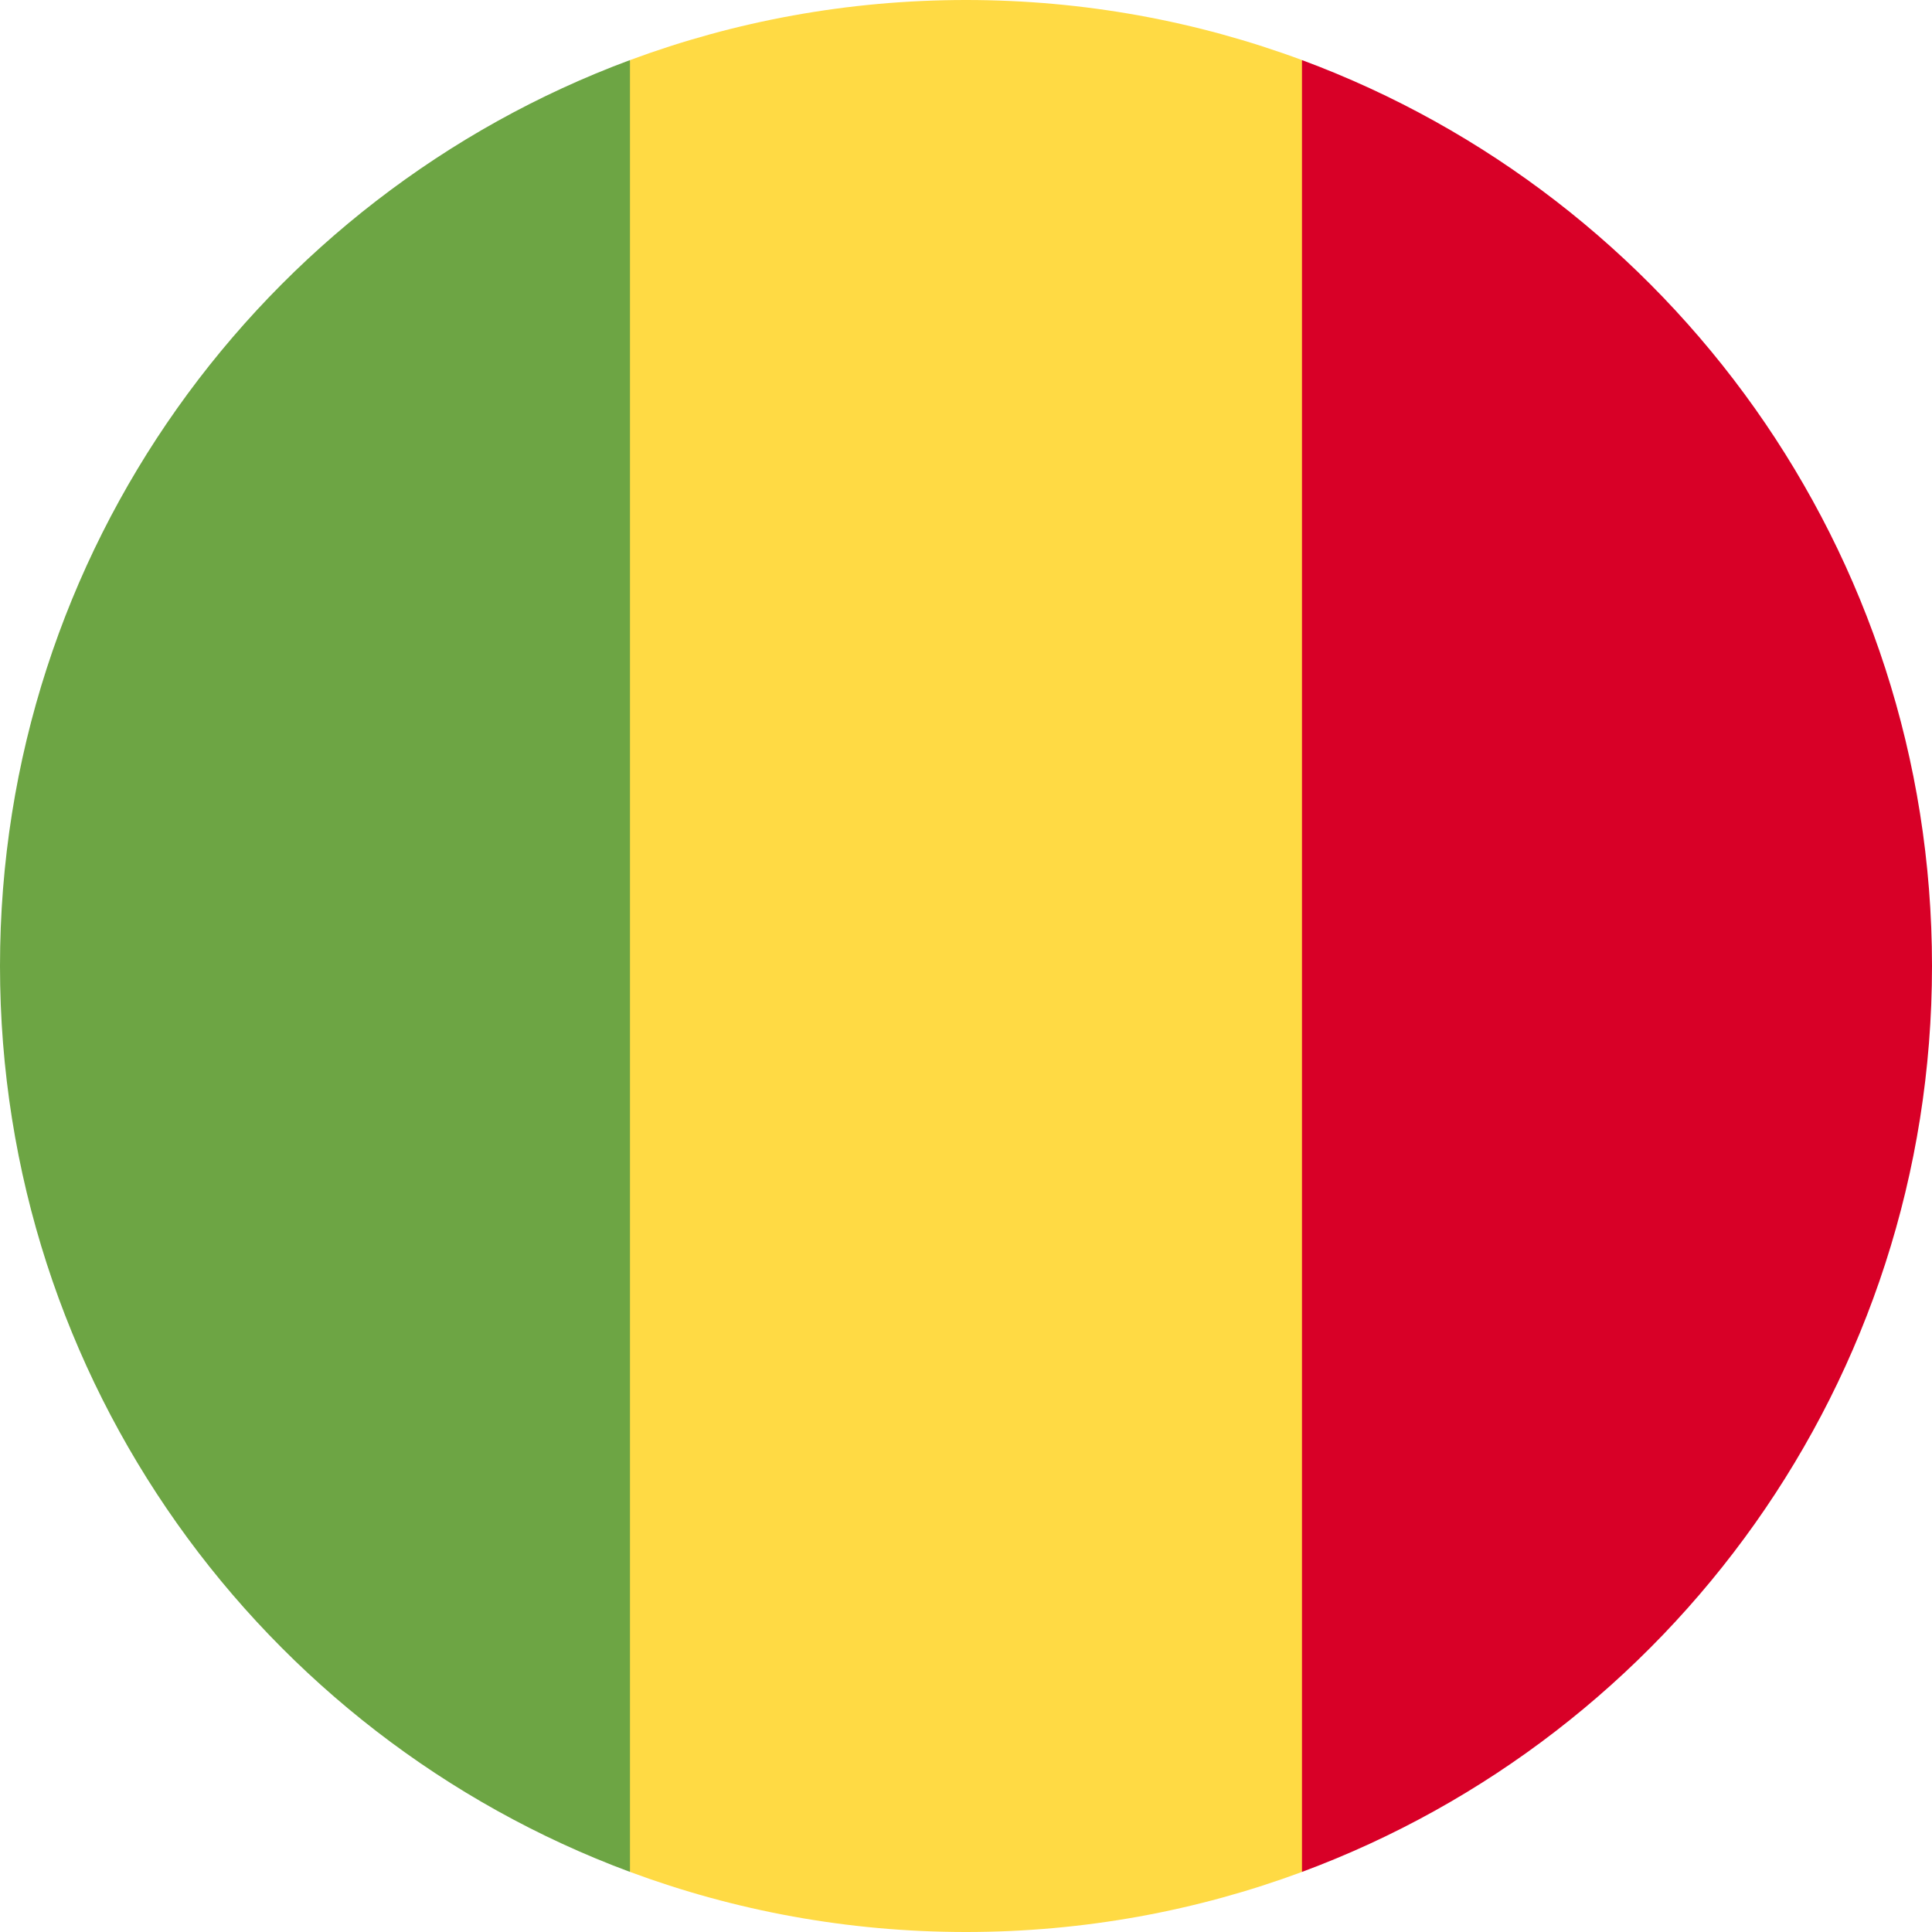
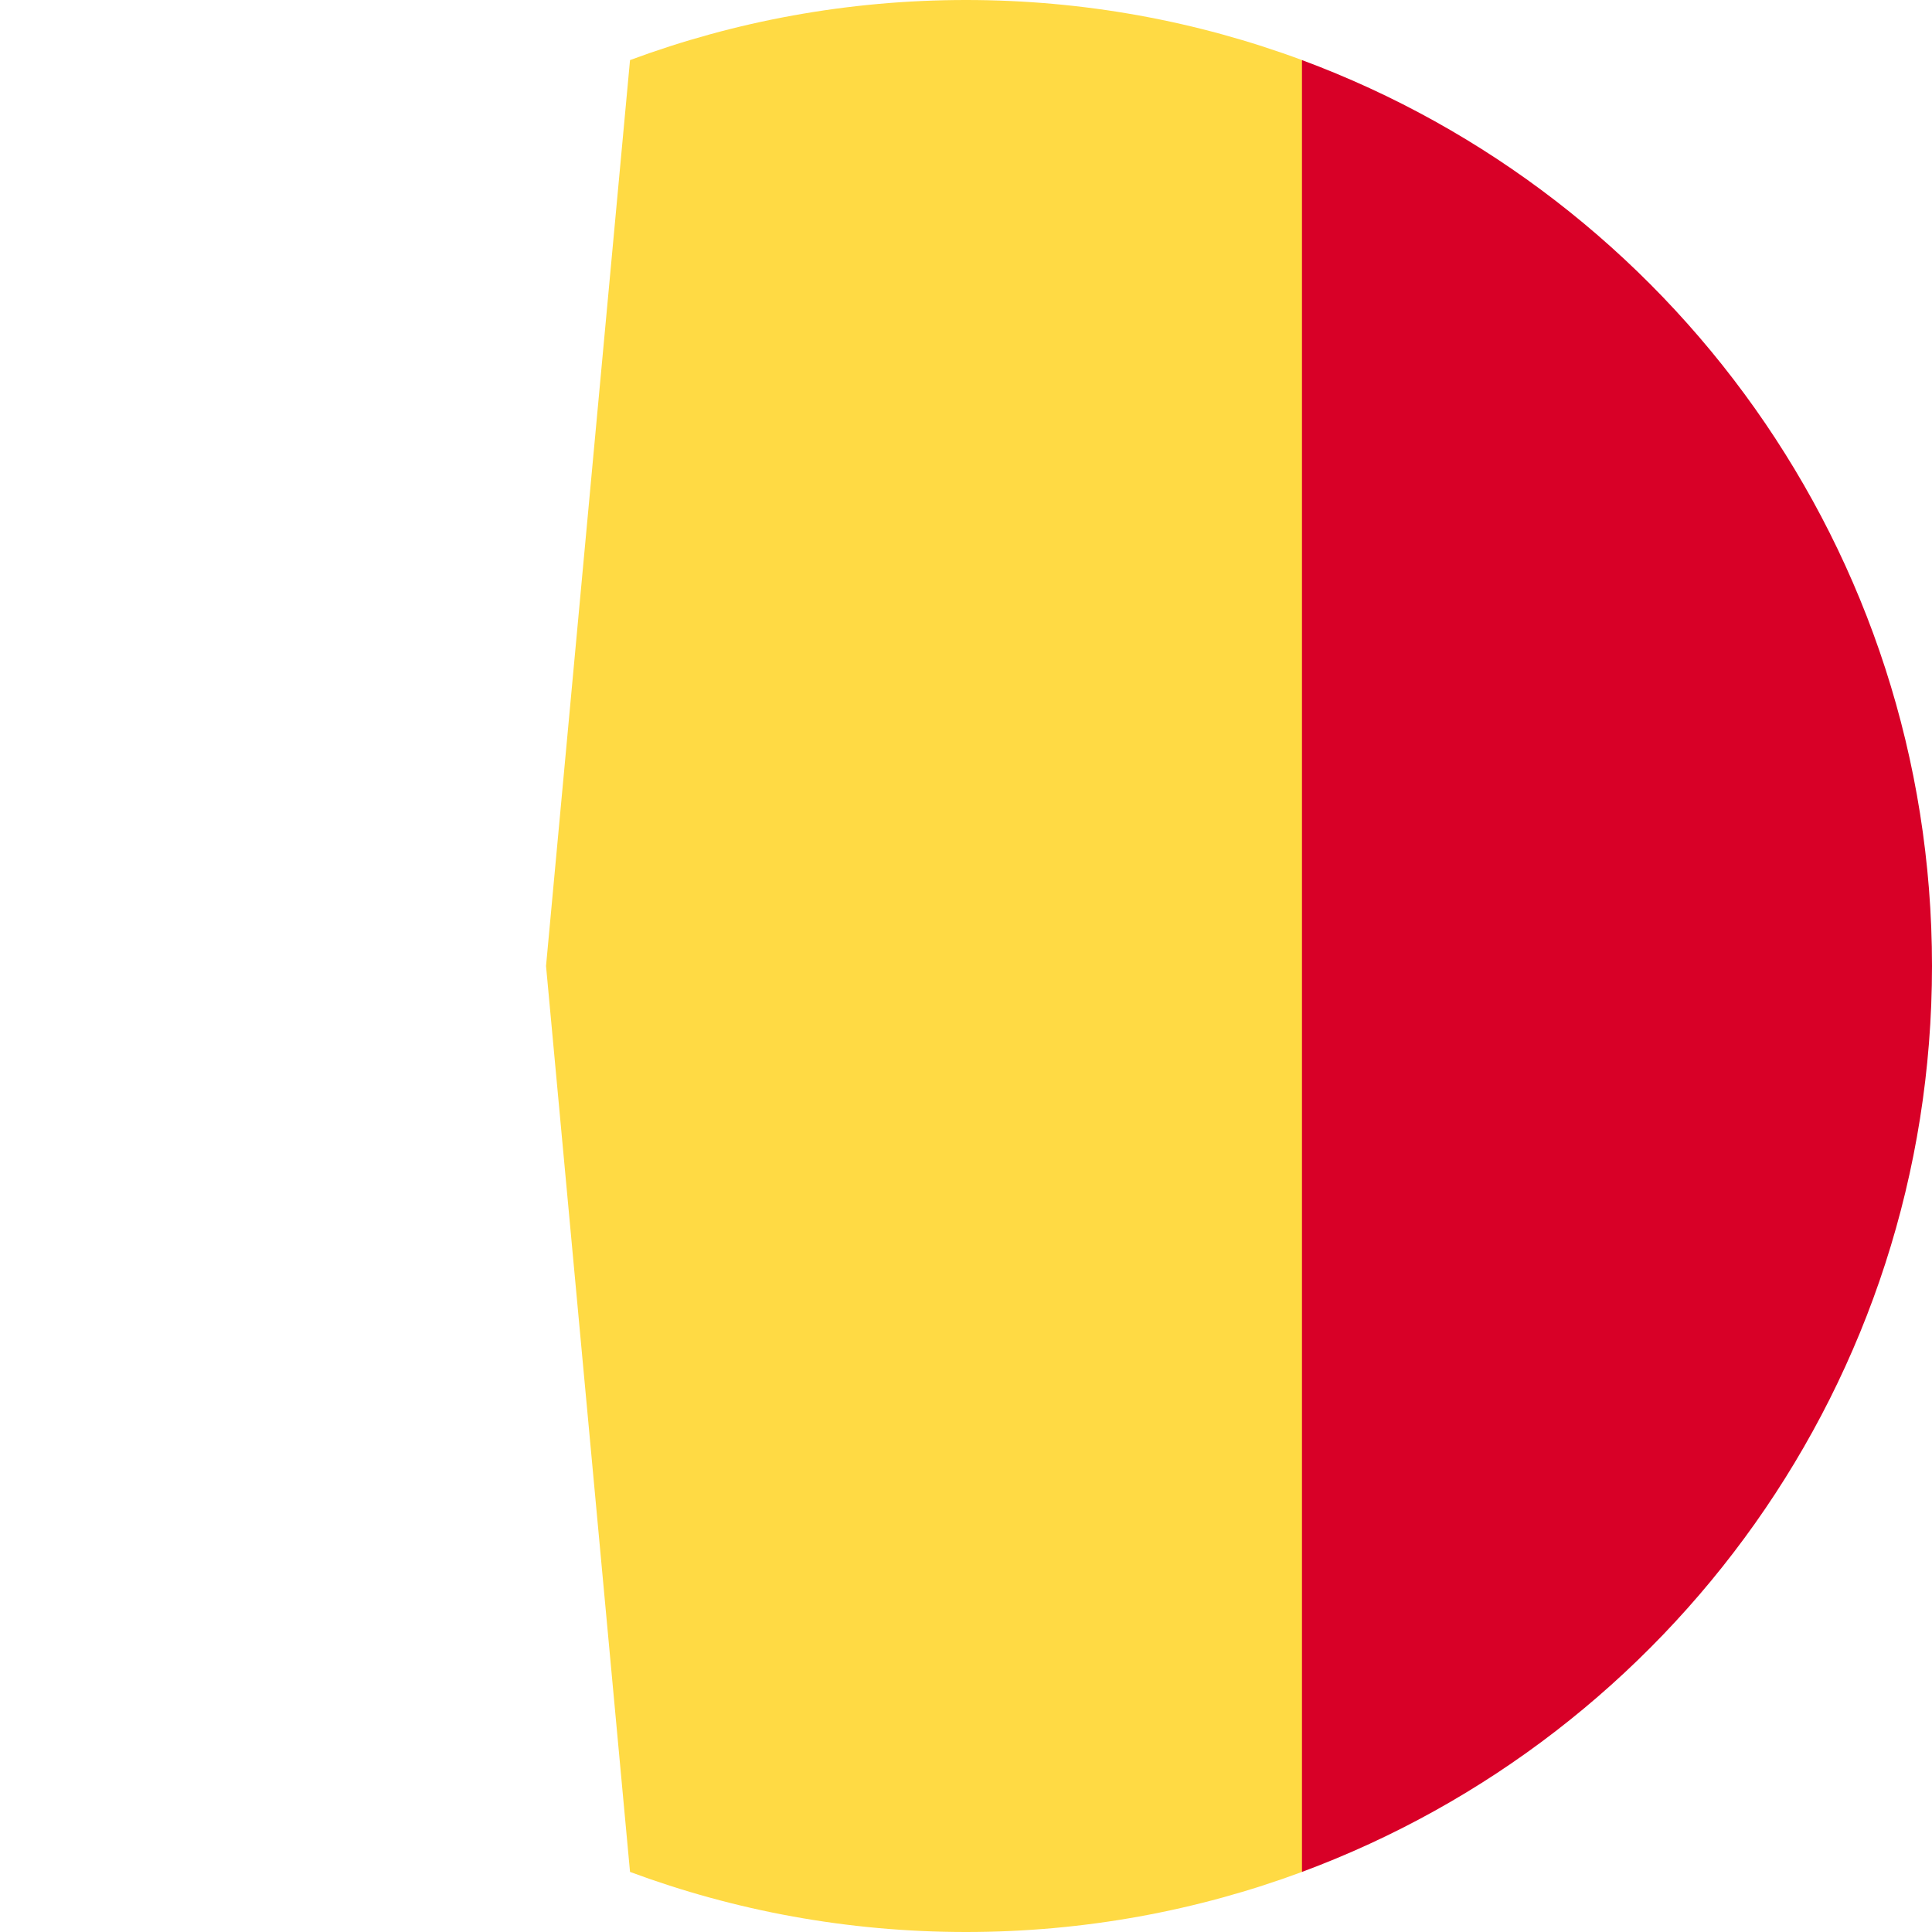
<svg xmlns="http://www.w3.org/2000/svg" width="40" height="40" viewBox="0 0 40 40" fill="none">
  <g clip-path="url(#clip0_24_63057)">
    <path d="M26.957 1.244C24.79 0.44 22.447 3.05176e-05 20 3.05176e-05C17.554 3.05176e-05 15.21 0.44 13.044 1.244L11.305 20L13.044 38.756C15.21 39.56 17.554 40 20 40C22.447 40 24.79 39.56 26.957 38.756L28.696 20L26.957 1.244Z" fill="#FFDA44" />
    <path d="M40 20C40 11.401 34.573 4.07 26.956 1.244V38.756C34.573 35.93 40 28.599 40 20Z" fill="#D80027" />
-     <path d="M0 20C0 28.599 5.428 35.93 13.043 38.756V1.244C5.428 4.07 0 11.401 0 20Z" fill="#6DA544" />
  </g>
  <defs>
    <clipPath id="clip0_24_63057">
      <rect width="40" height="40" fill="white" />
    </clipPath>
  </defs>
</svg>